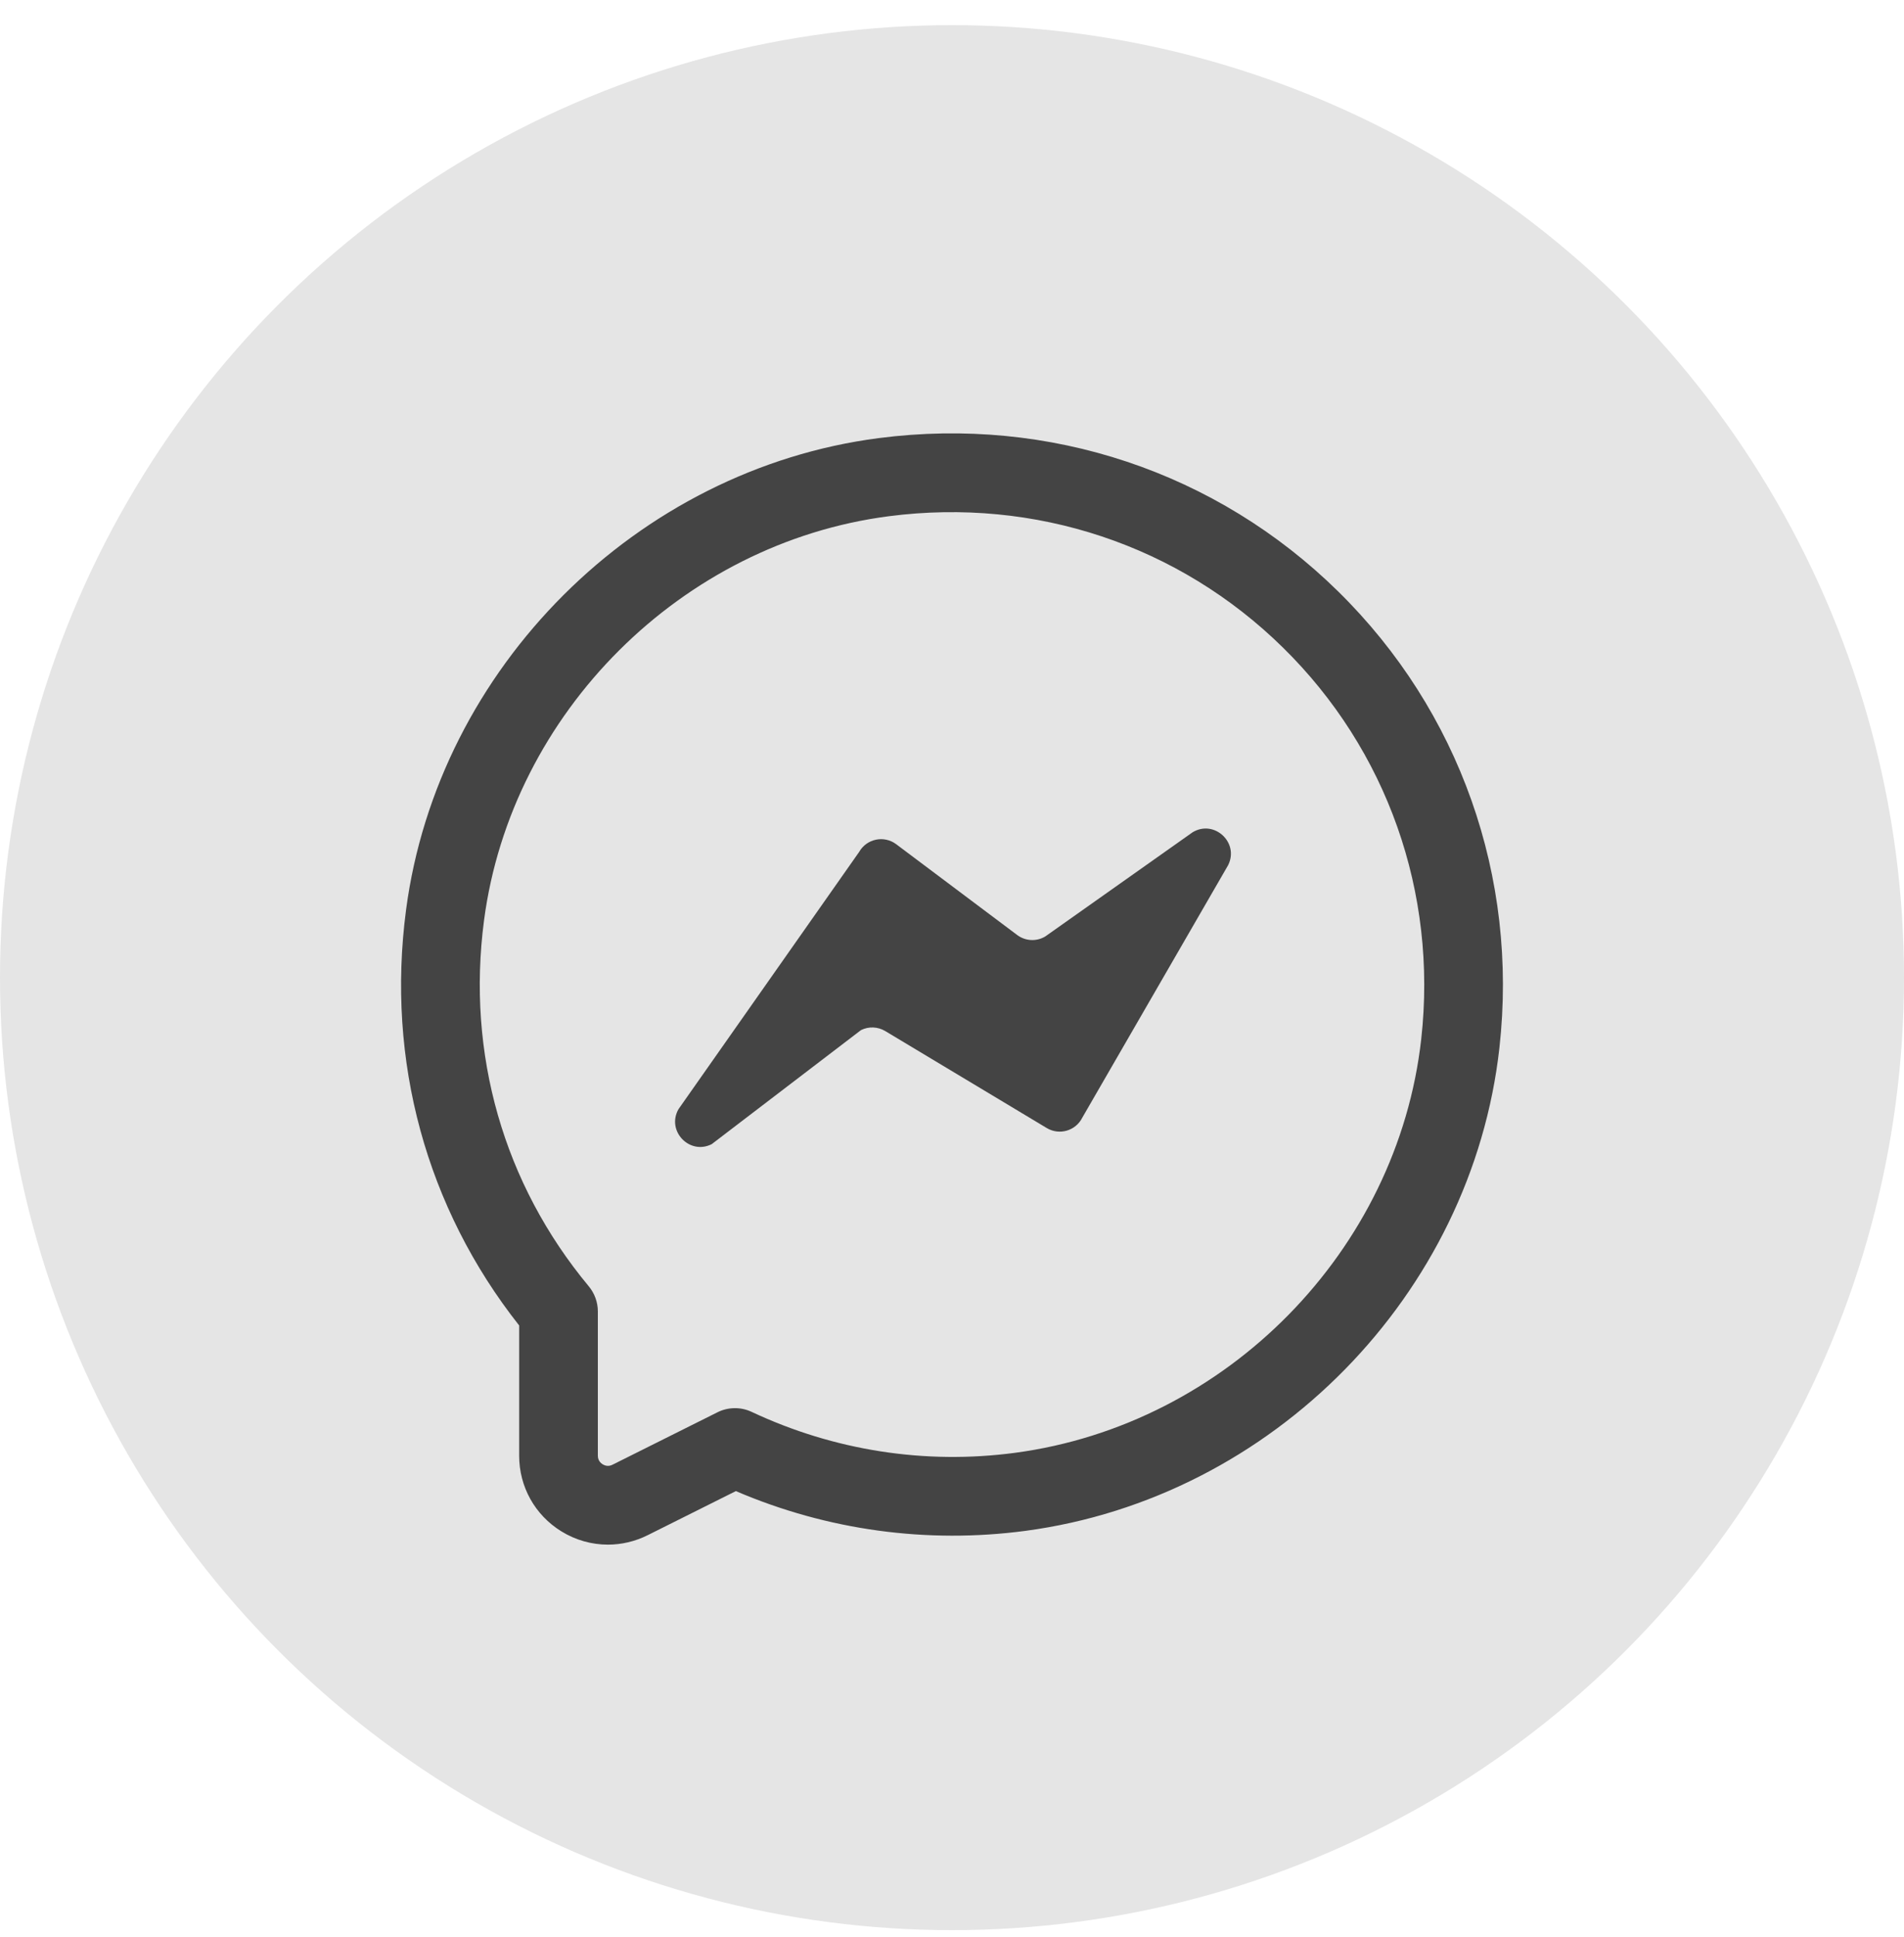
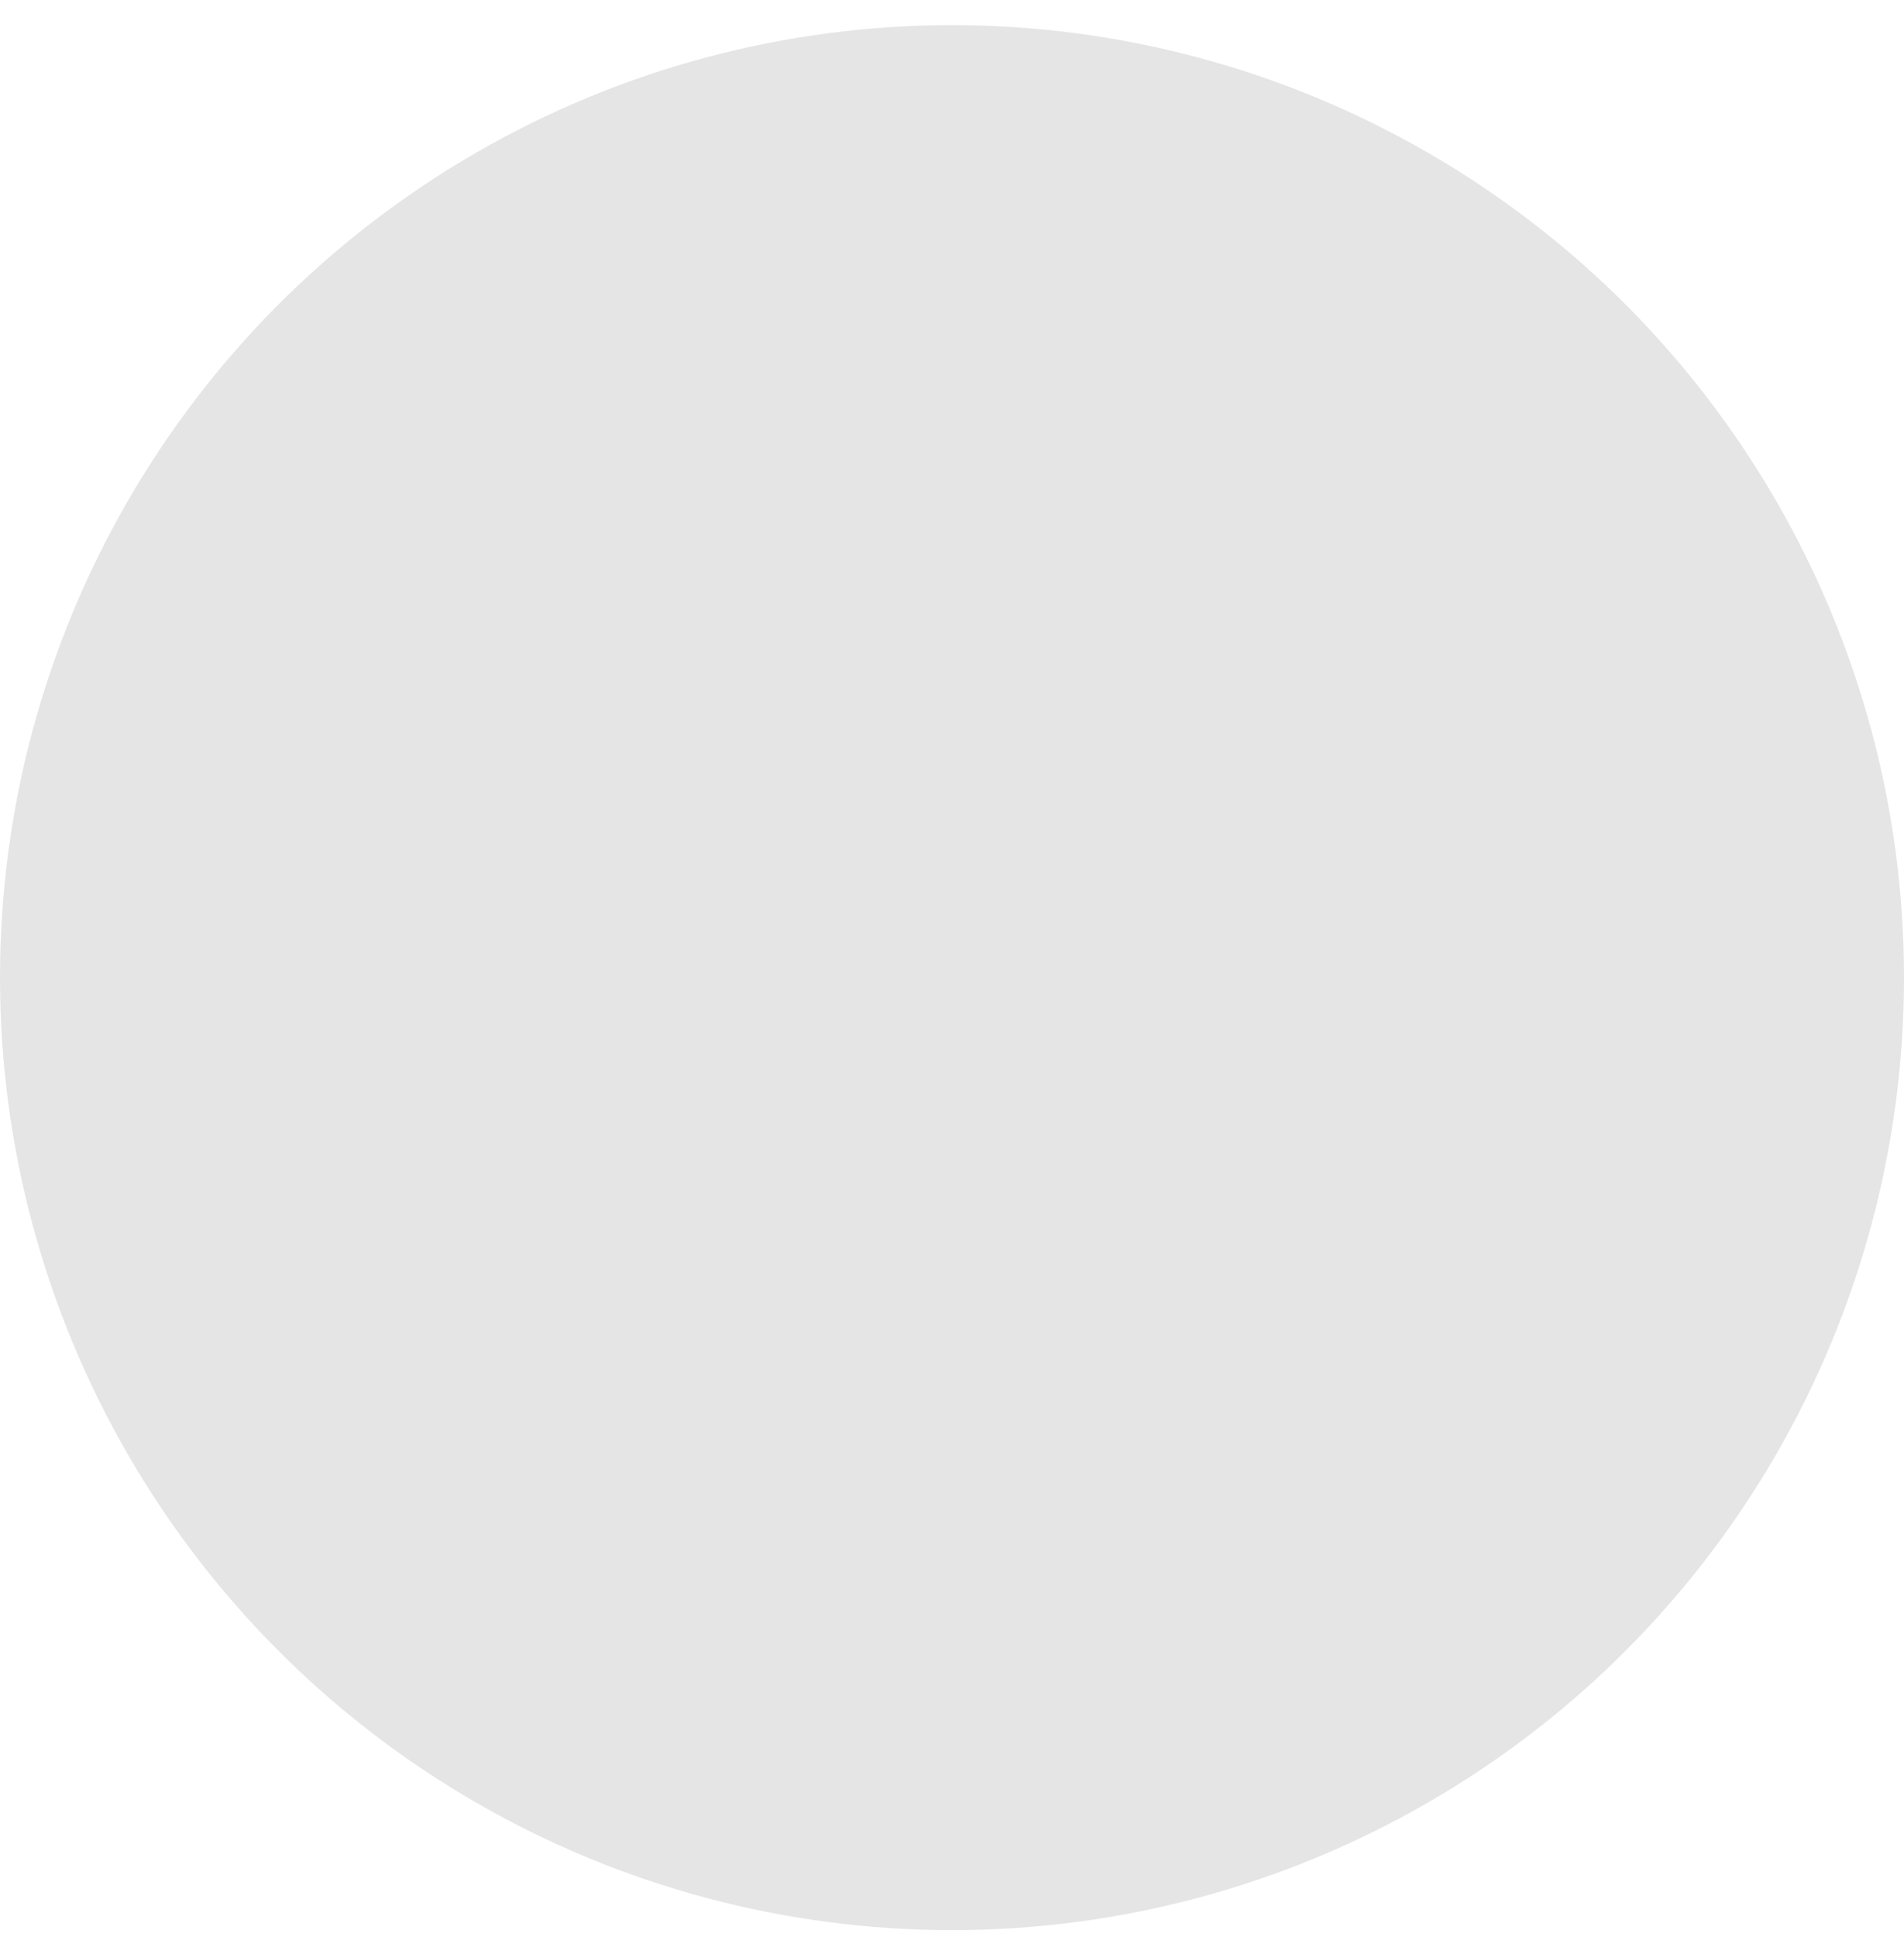
<svg xmlns="http://www.w3.org/2000/svg" width="60" height="61" viewBox="0 0 60 61" fill="none">
  <circle cx="30" cy="30.792" r="30" fill="#E5E5E5" />
-   <path d="M19.158 48.65C18.648 48.65 18.14 48.51 17.687 48.23C16.856 47.716 16.36 46.826 16.36 45.849V41.747C13.433 38.039 12.168 33.408 12.796 28.656C13.801 21.032 20.068 14.783 27.695 13.798C33.067 13.104 38.34 14.865 42.168 18.627C45.996 22.388 47.849 27.626 47.251 32.998C46.385 40.777 40.103 47.177 32.315 48.216C29.21 48.628 26.069 48.198 23.189 46.964L20.411 48.352C20.013 48.551 19.584 48.65 19.158 48.65V48.65ZM28.012 16.259C21.481 17.102 16.115 22.452 15.254 28.981C14.698 33.191 15.87 37.288 18.554 40.514C18.739 40.737 18.84 41.018 18.84 41.307V45.849C18.84 45.995 18.923 46.076 18.991 46.12C19.061 46.162 19.172 46.199 19.302 46.133L22.606 44.483C22.944 44.313 23.343 44.307 23.687 44.469C26.286 45.689 29.155 46.135 31.986 45.758C38.661 44.868 44.044 39.386 44.787 32.724C45.3 28.113 43.711 23.619 40.429 20.396C37.148 17.171 32.622 15.662 28.012 16.259V16.259ZM27.853 15.029H27.865H27.853Z" fill="#444444" />
-   <path d="M21.382 34.933L27.075 26.831C27.312 26.416 27.859 26.303 28.241 26.589L32.054 29.449C32.313 29.643 32.663 29.661 32.939 29.495L37.583 26.213C38.264 25.804 39.057 26.538 38.702 27.249L34.105 35.203C33.898 35.617 33.383 35.767 32.986 35.529L27.895 32.474C27.662 32.335 27.374 32.323 27.131 32.445L22.427 36.037C21.724 36.389 20.992 35.615 21.382 34.933V34.933Z" fill="#444444" />
</svg>